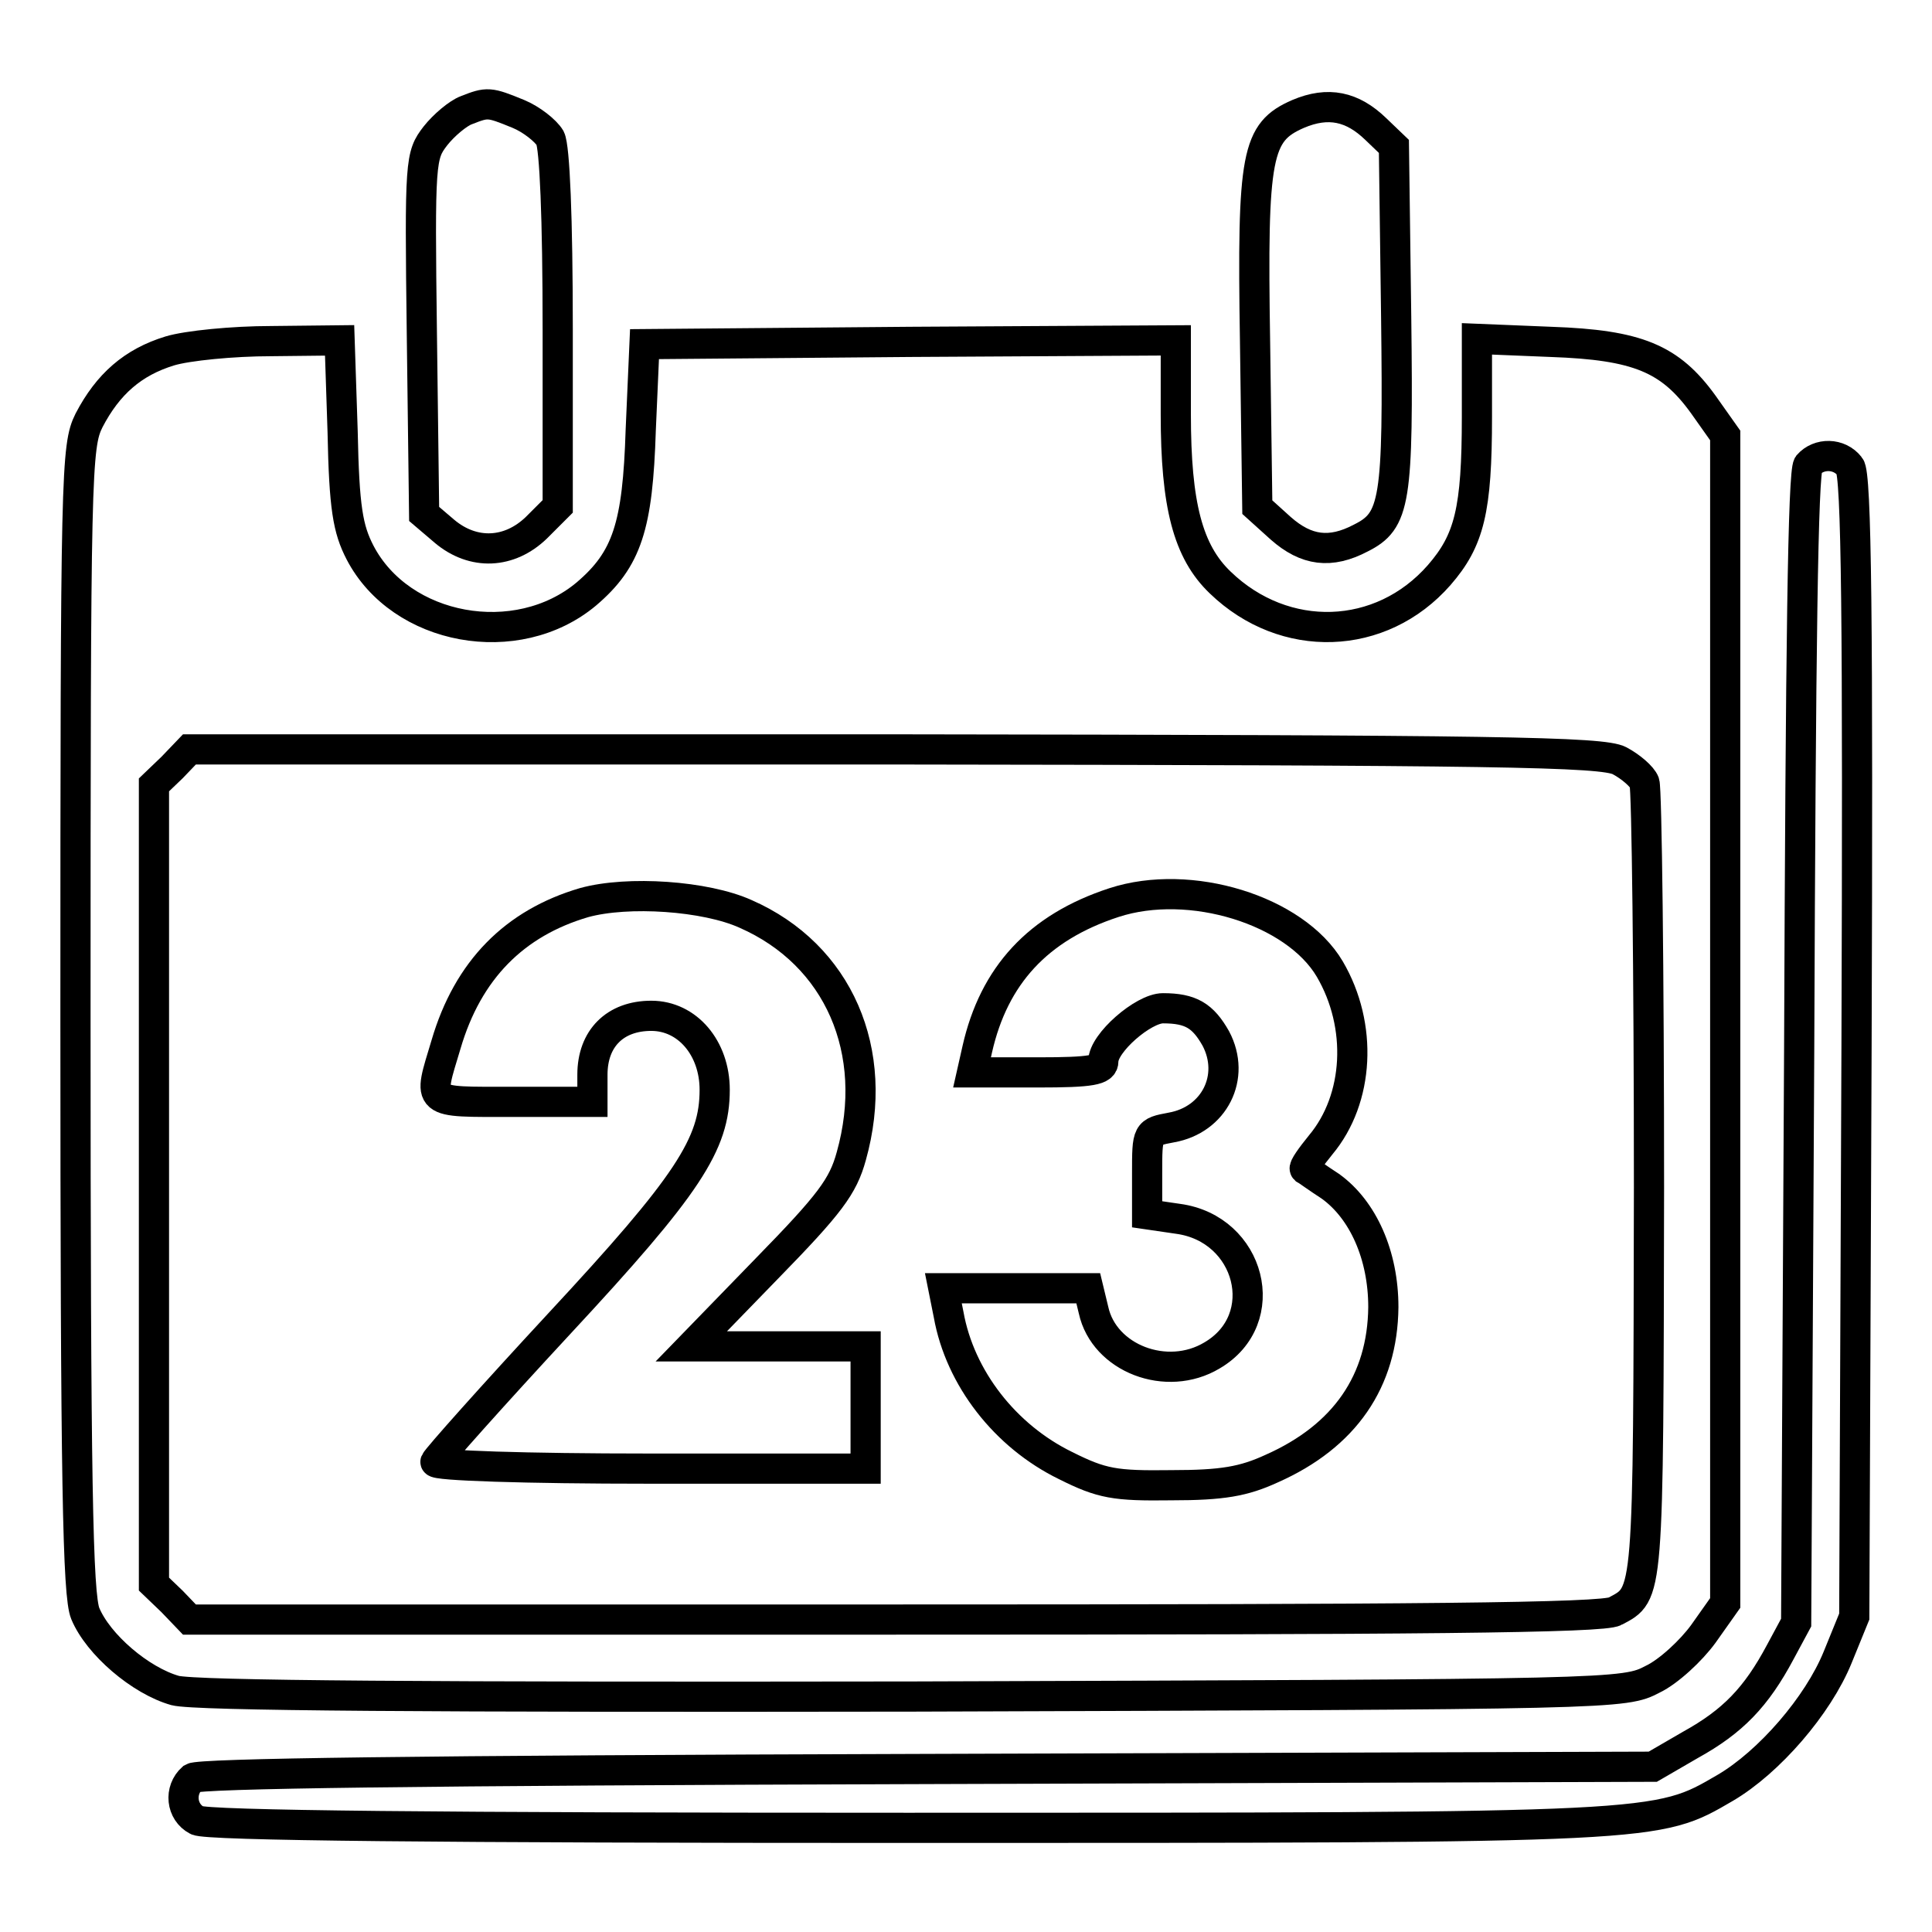
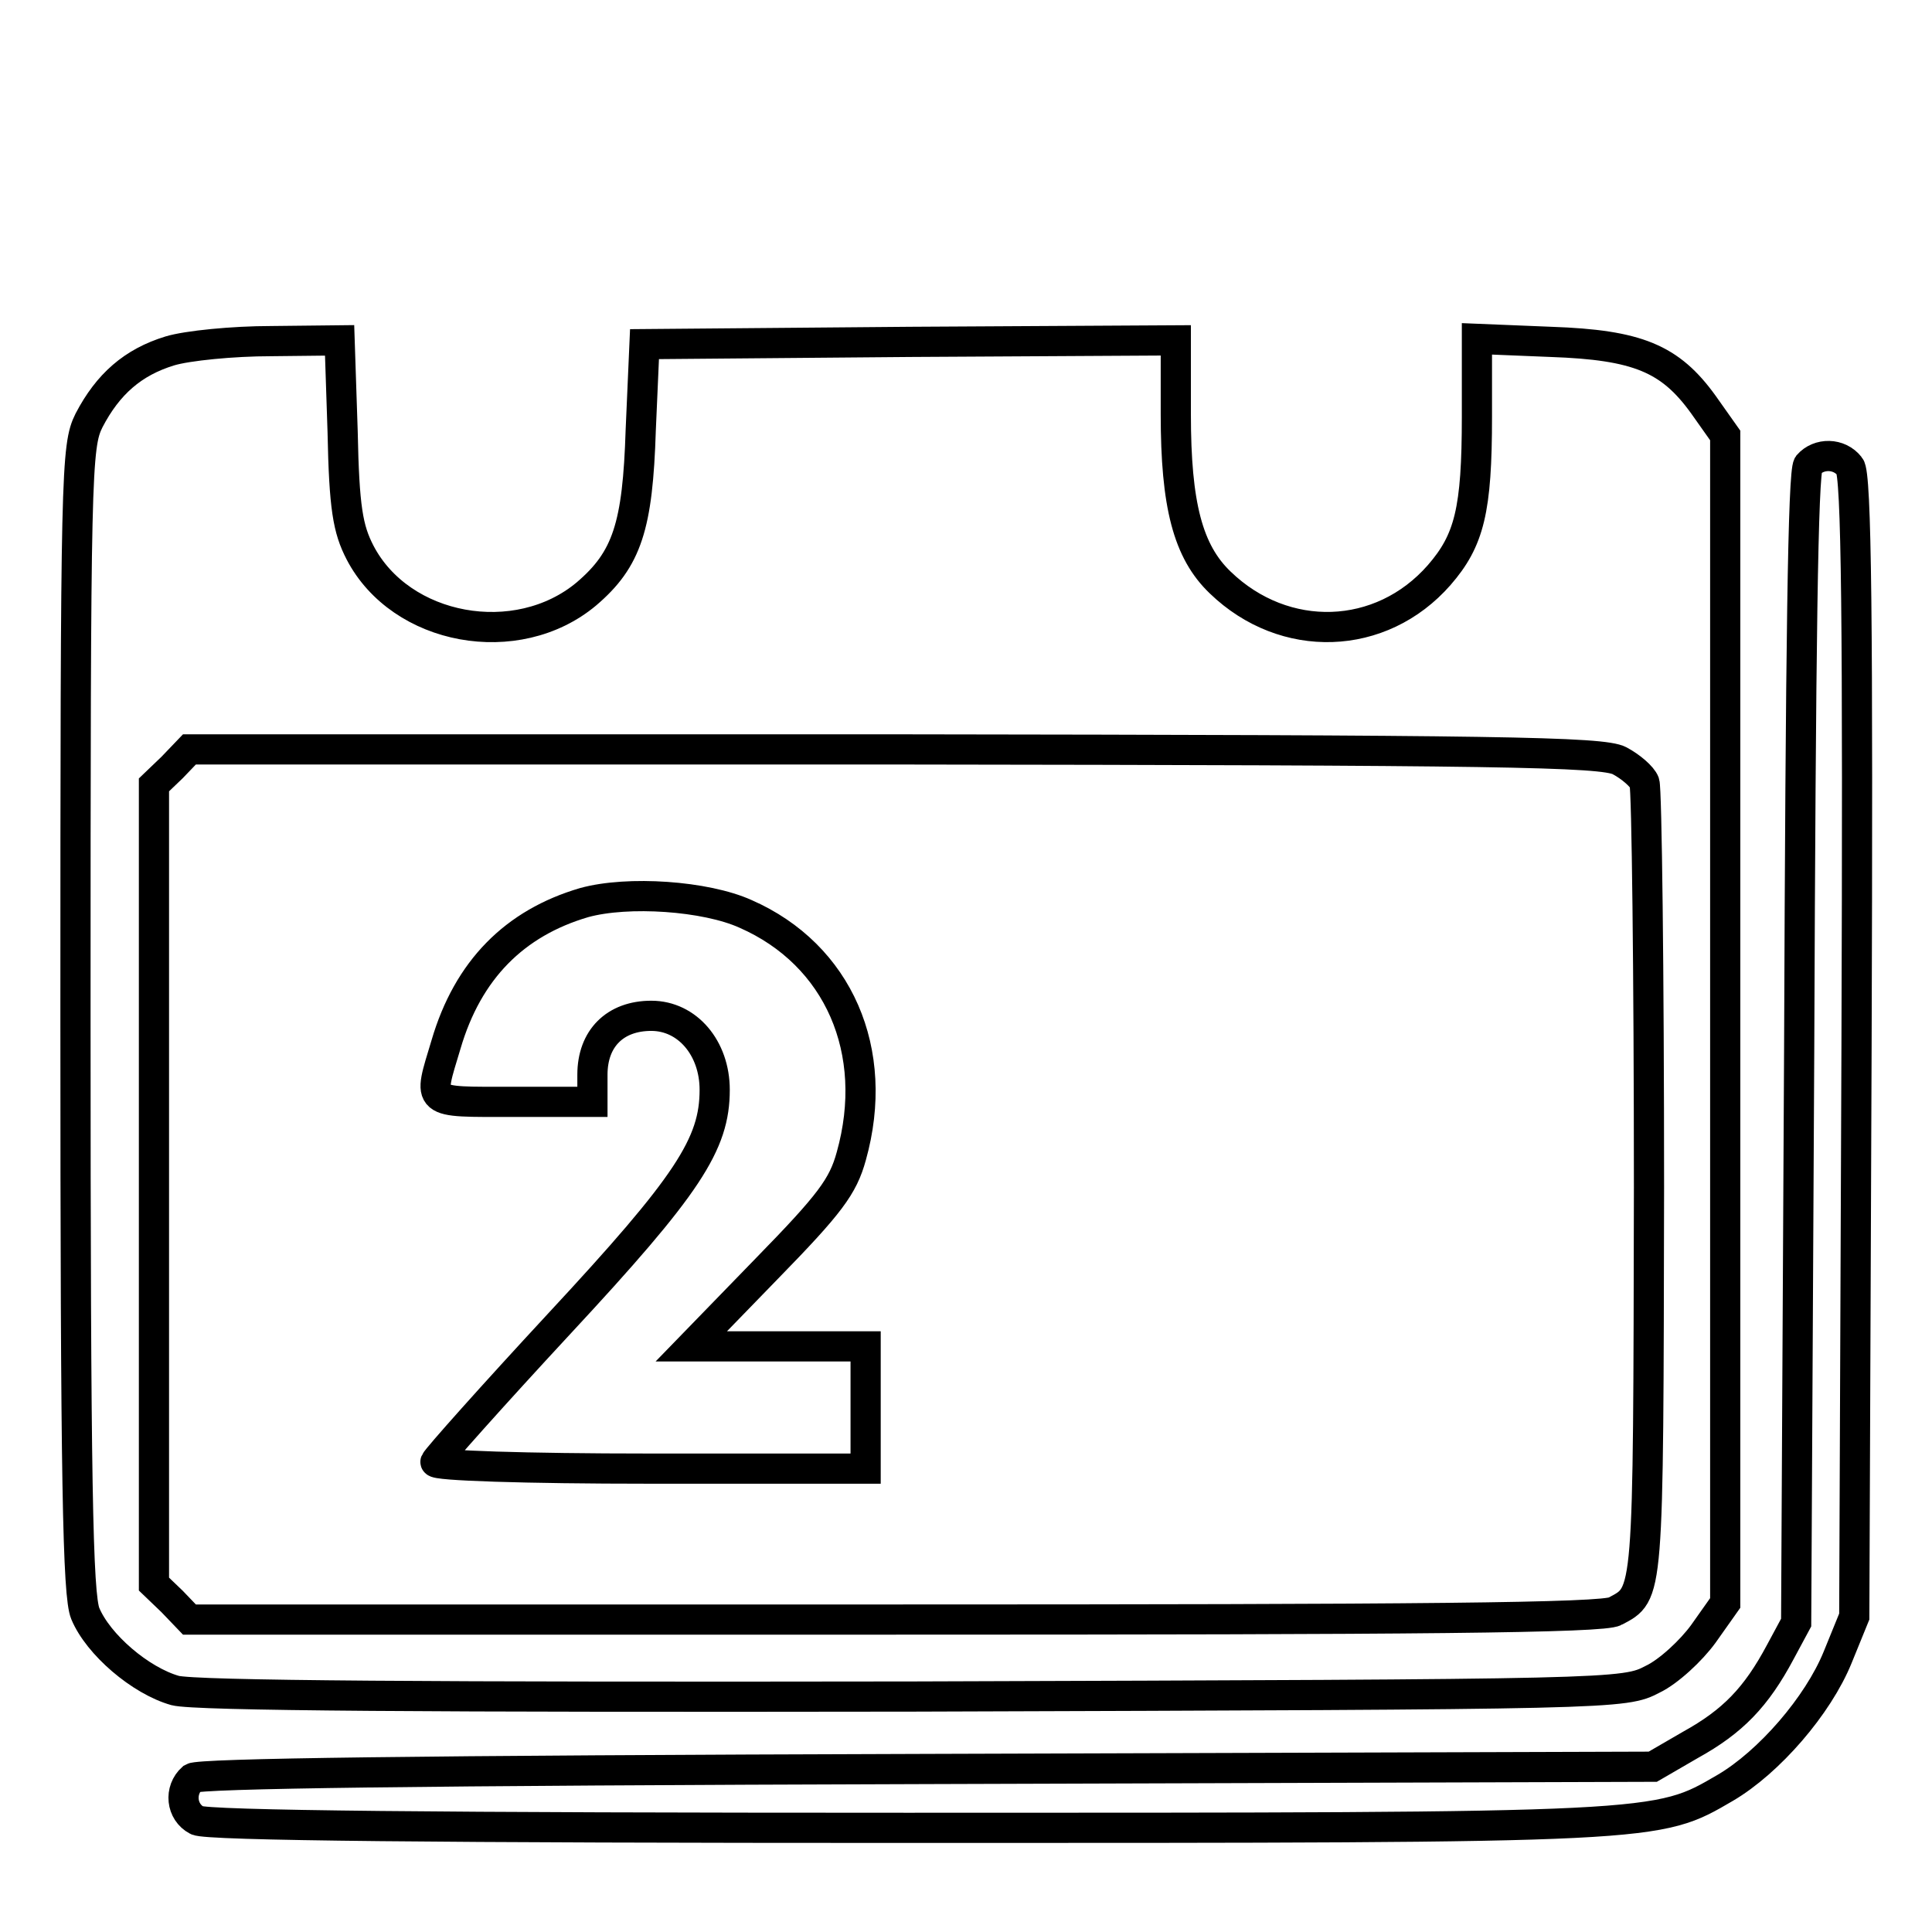
<svg xmlns="http://www.w3.org/2000/svg" version="1.1" x="0px" y="0px" viewBox="0 0 256 256" enable-background="new 0 0 256 256" xml:space="preserve">
  <g>
    <g>
-       <path stroke-width="4" fill-opacity="0" stroke="#000000" d="M61.8,14.6c-1.1,0.4-3,2-4.1,3.4c-2,2.6-2.1,3.2-1.8,26.4l0.3,23.7l2.7,2.3c3.8,3.2,8.6,3,12.2-0.5  l2.8-2.8V43.7c0-14.9-0.4-24.2-1-25.4c-0.6-1-2.5-2.5-4.2-3.2C64.8,13.5,64.6,13.5,61.8,14.6z" />
-       <path stroke-width="4" fill-opacity="0" stroke="#000000" d="M172,15.1c-5.5,2.4-6.1,5.3-5.7,30.2l0.3,21.9l3.1,2.8c3.4,3,6.6,3.4,10.6,1.3c4.6-2.3,5-4.8,4.7-29.3  l-0.3-22.6l-2.4-2.3C179.2,14.1,176,13.4,172,15.1z" />
      <path stroke-width="4" fill-opacity="0" stroke="#000000" d="M22.5,46.5c-4.9,1.5-8.2,4.4-10.7,9.2c-1.7,3.4-1.8,6.7-1.8,79.3c0,61.5,0.3,76.4,1.3,78.8  c1.7,4.1,7.3,8.9,11.9,10.2c2.6,0.7,34,0.9,97.9,0.8c93.3-0.3,94.1-0.3,97.9-2.3c2.1-1,5.1-3.8,6.7-6l2.9-4.1v-77.4V57.7l-2.9-4.1  c-4.4-6.1-8.7-7.9-20.2-8.3l-9.8-0.4v10.3c0,12.4-1,16.4-5,21c-7.7,8.8-20.5,9.2-29,1c-4.3-4.1-5.9-10.3-5.9-22.3v-9.8l-35.2,0.2  l-35.2,0.3L84.9,57c-0.4,12.7-1.8,17.1-7.2,21.7c-9.2,7.7-24.6,4.9-30-5.5c-1.6-3.1-2.1-5.9-2.3-16L45,45.1l-9.1,0.1  C30.9,45.2,24.8,45.8,22.5,46.5z M214.6,100.8c1.5,0.8,3,2.1,3.3,2.9c0.3,0.9,0.6,25,0.6,53.6c-0.1,54.9,0,53.8-4.5,56.2  c-1.5,0.9-26.3,1.1-95.5,1.1H25.1l-2.3-2.4l-2.4-2.3V157V104l2.4-2.3l2.3-2.4h93.4C198.6,99.4,212.3,99.6,214.6,100.8z" />
      <path stroke-width="4" fill-opacity="0" stroke="#000000" d="M77.4,119.6c-9.2,2.7-15.4,8.9-18.3,18.8c-2.4,8-2.9,7.6,8.9,7.6h10.5v-3.6c0-4.8,3-7.8,7.8-7.8  c4.8,0,8.4,4.3,8.4,9.8c0,7.2-3.5,12.6-20.6,31c-8.9,9.6-16.2,17.8-16.4,18.3c-0.2,0.5,12,0.9,28.3,0.9h28.7v-8.1v-8.1h-11.6H91.6  l10-10.3c8.4-8.6,10.1-10.9,11.2-14.9c3.9-13.9-1.7-26.7-14-32.1C93.5,118.7,83.2,118,77.4,119.6z" />
-       <path stroke-width="4" fill-opacity="0" stroke="#000000" d="M147.6,119.6c-10.1,3.3-15.9,9.7-18.1,19.4l-0.7,3.1h8.7c7.2,0,8.7-0.3,8.7-1.5c0-2.4,5.3-7,7.9-7  c3.7,0,5.3,1,7,4c2.7,5.1-0.2,10.8-5.9,11.8c-3.2,0.6-3.2,0.6-3.2,6.1v5.4l4.1,0.6c9.6,1.3,12.7,13.3,4.5,18.1  c-6,3.6-14.3,0.4-15.7-6l-0.7-2.9h-9.5H125l0.7,3.5c1.5,8.4,7.5,16.1,15.5,20c4.8,2.4,6.5,2.7,14,2.6c6.8,0,9.6-0.5,13.3-2.2  c9.7-4.3,14.7-11.6,14.8-21.4c0-6.9-2.7-12.9-7-16c-1.7-1.1-3.2-2.2-3.4-2.3c-0.2-0.2,0.8-1.6,2.1-3.2c5.1-6.1,5.6-15.8,1.2-23.3  C171.6,120.6,157.7,116.3,147.6,119.6z" />
      <path stroke-width="4" fill-opacity="0" stroke="#000000" d="M239.6,61.6c-0.7,1-1,23.8-1.2,77.4L238,215l-2.1,3.9c-3.2,6-6.3,9.2-11.9,12.3l-5,2.9l-96.1,0.3  c-68.4,0.2-96.4,0.6-97.4,1.2c-1.8,1.6-1.5,4.5,0.6,5.6c1.2,0.7,32.3,1,94.1,1c100.2,0,99.3,0,108.4-5.3  c5.8-3.4,12.3-10.9,14.9-17.3l2.2-5.4l0.3-75.6c0.2-56.1,0-75.9-0.9-76.8C243.7,60,241,60,239.6,61.6z" />
    </g>
  </g>
</svg>